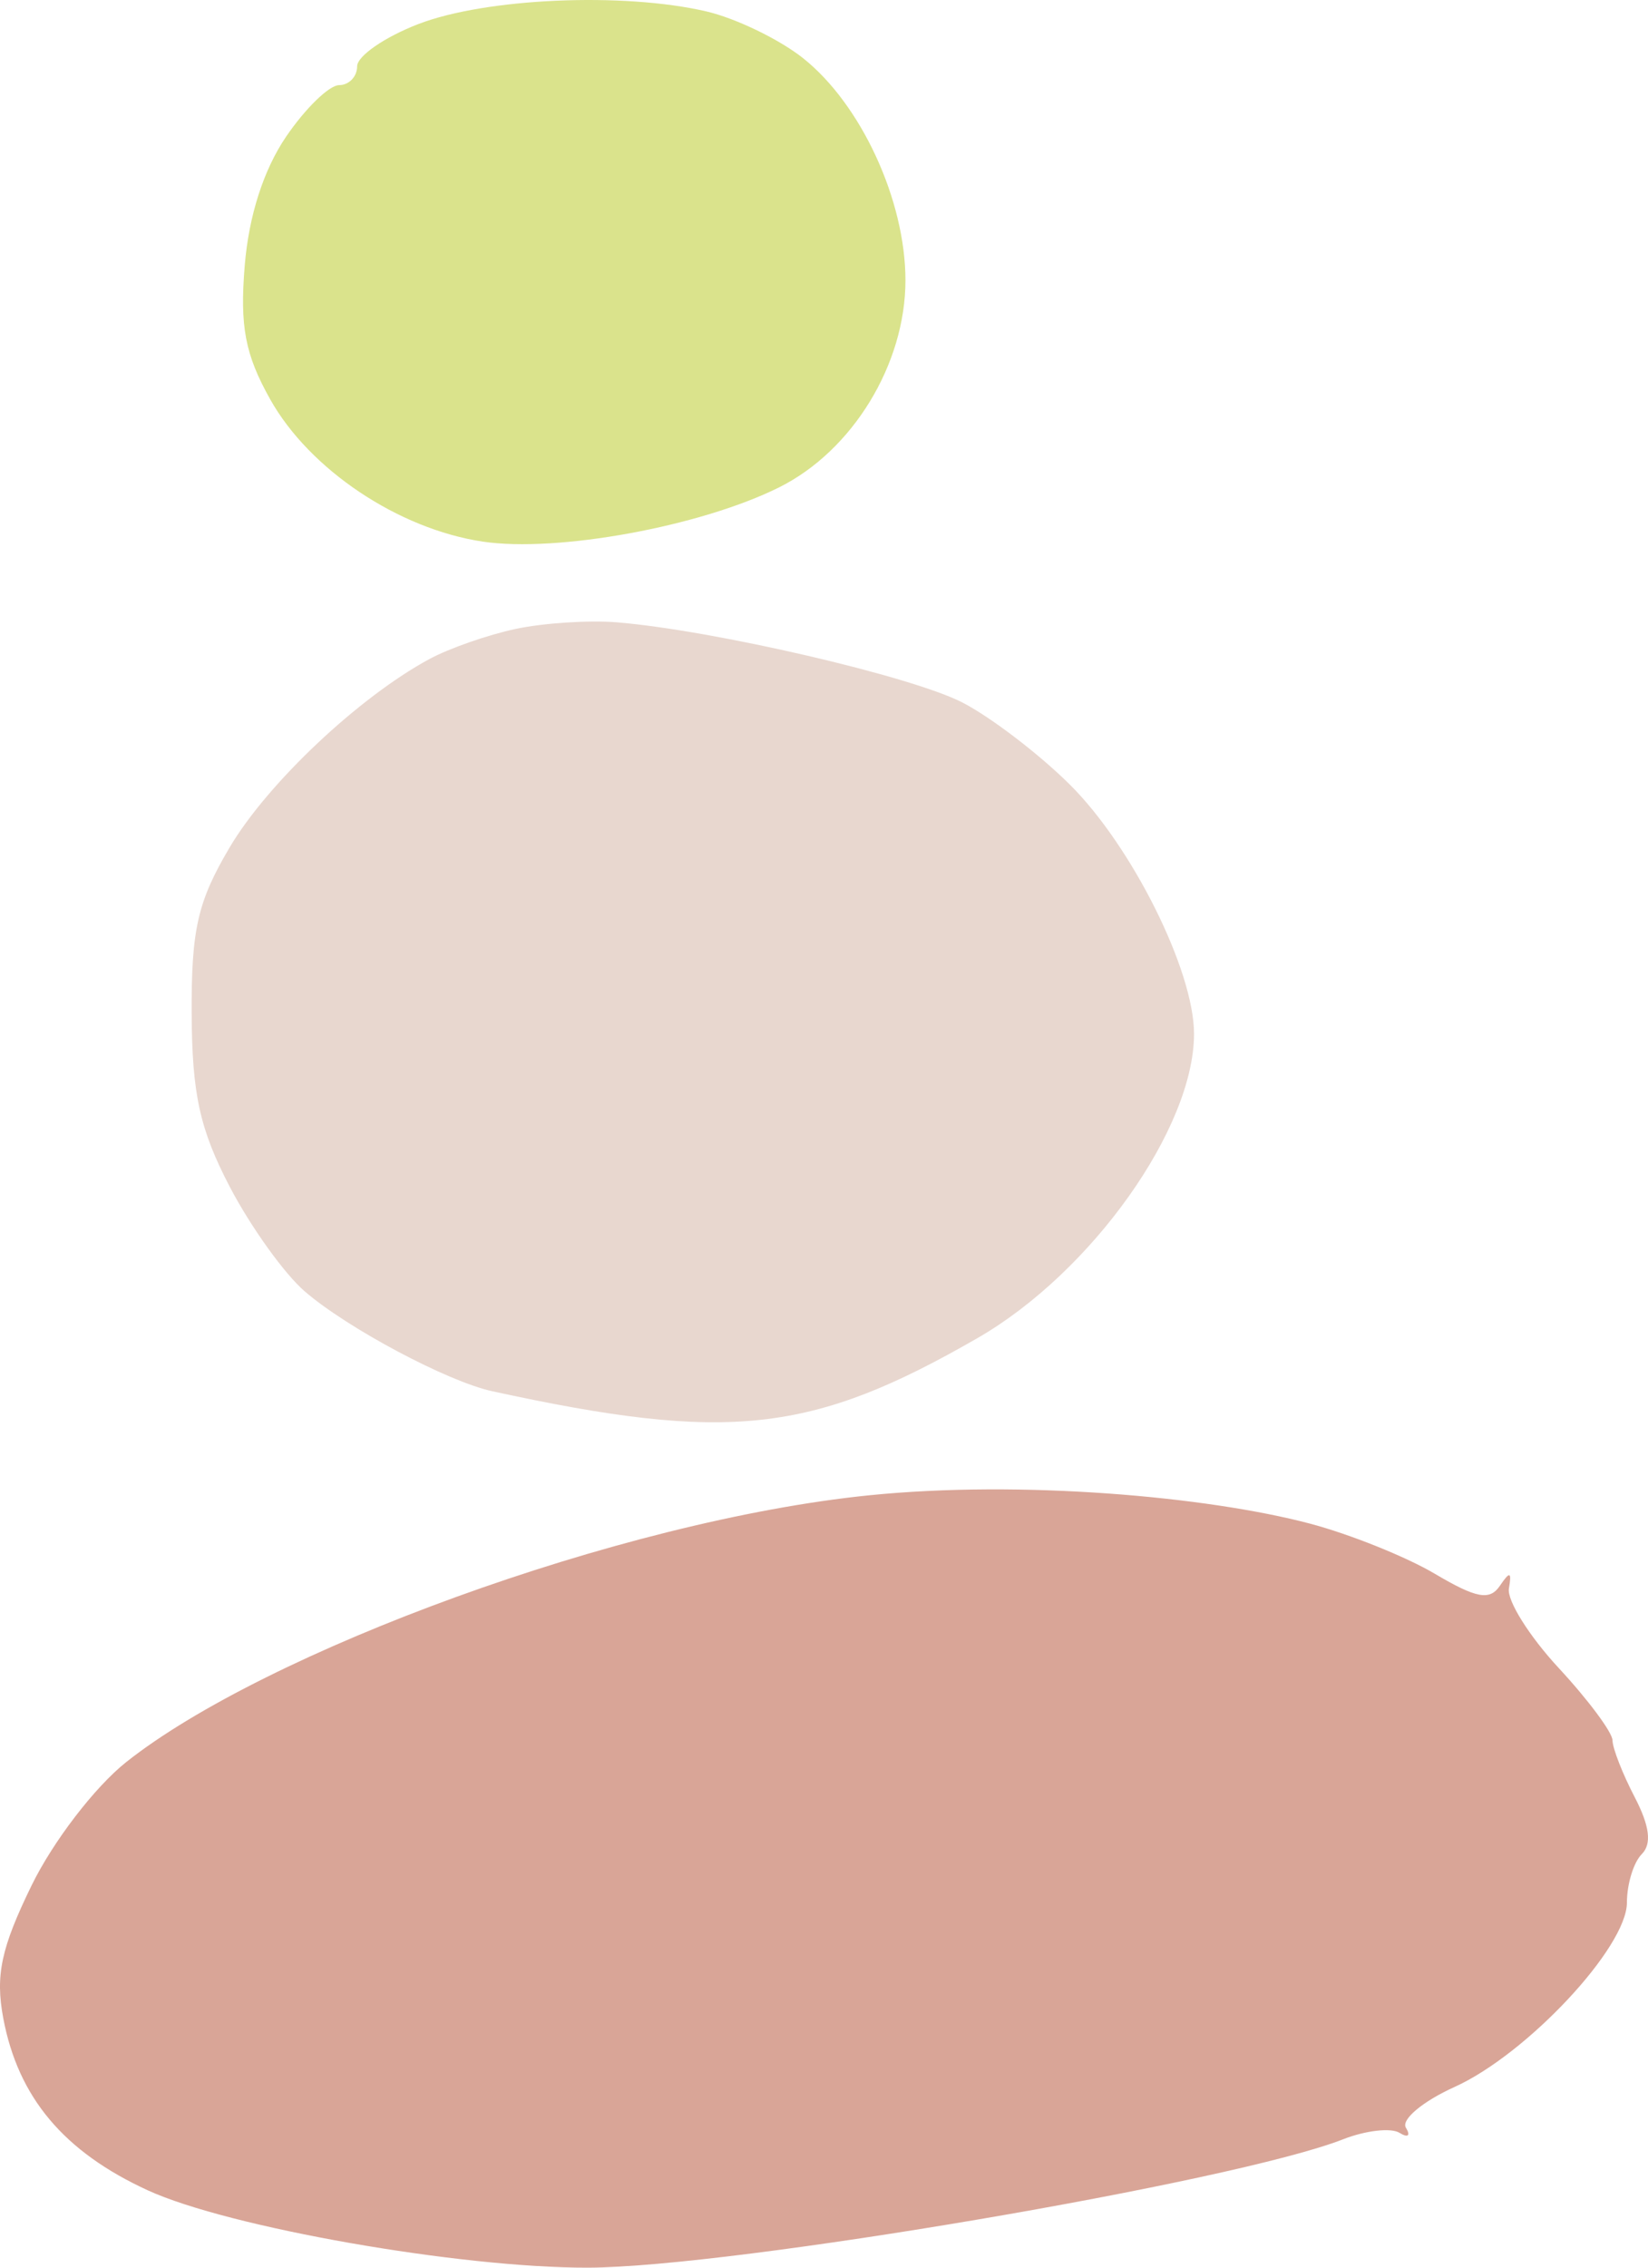
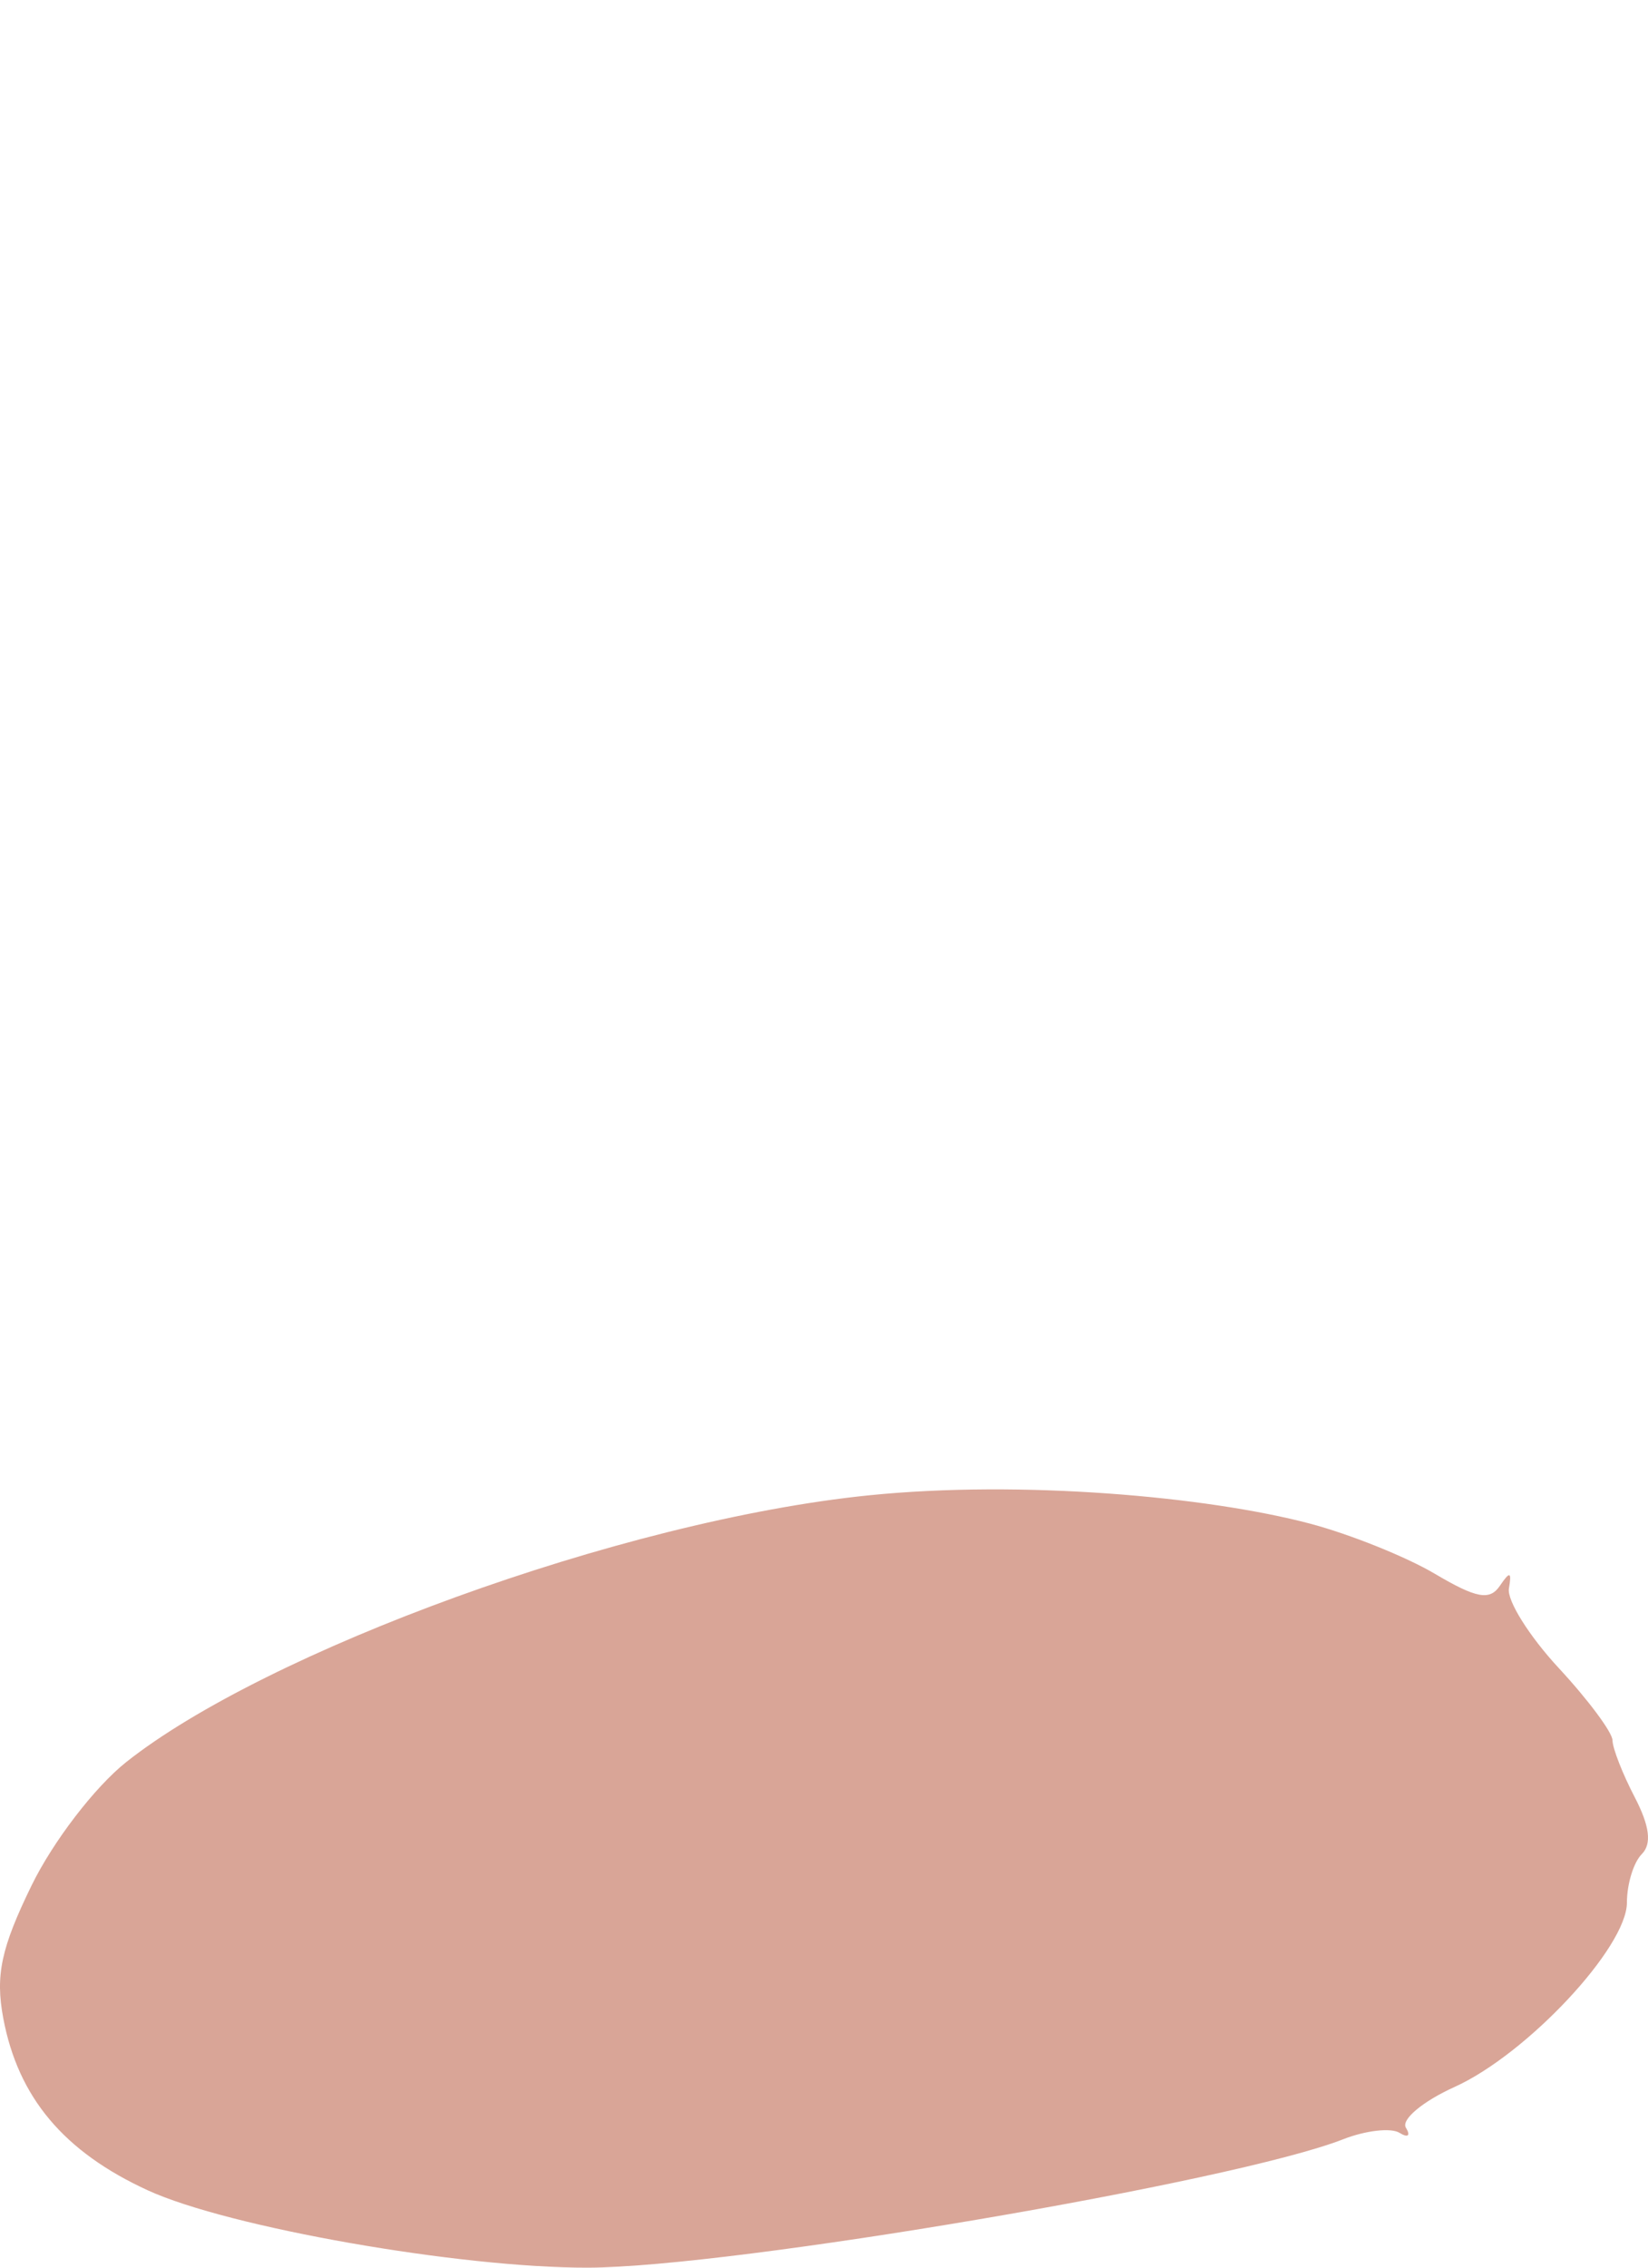
<svg xmlns="http://www.w3.org/2000/svg" width="144" height="198" viewBox="0 0 144 198" fill="none">
  <path d="M11.026 153.857C23.135 144.255 54.205 132.757 75.965 130.559C89.207 129.221 105.449 130.654 114.446 133.03C117.934 133.951 122.847 135.921 125.365 137.408C129.01 139.562 130.169 139.776 131.059 138.461C131.933 137.17 132.104 137.223 131.847 138.703C131.666 139.745 133.626 142.869 136.202 145.646C138.777 148.423 140.891 151.263 140.898 151.957C140.906 152.652 141.777 154.878 142.832 156.907C144.15 159.434 144.345 161.002 143.455 161.893C142.741 162.607 142.158 164.511 142.158 166.123C142.158 170.03 133.42 179.367 127.09 182.225C124.32 183.476 122.41 185.075 122.845 185.779C123.28 186.484 123.027 186.685 122.285 186.225C121.543 185.766 119.328 186.019 117.363 186.789C107.835 190.519 63.982 197.971 51.379 198C40.168 198.026 19.975 194.483 12.926 191.252C5.572 187.881 1.581 183.131 0.282 176.203C-0.416 172.475 0.098 170.075 2.762 164.622C4.64 160.781 8.289 156.028 11.026 153.857Z" fill="#D9A597" />
-   <path d="M37.51 57.549C39.244 56.611 42.648 55.425 45.075 54.91C47.502 54.396 51.474 54.138 53.901 54.338C62.322 55.029 79.604 59.033 84.077 61.33C86.55 62.599 90.777 65.825 93.471 68.496C98.916 73.894 104.333 84.755 104.333 90.269C104.333 98.511 95.365 111.106 85.421 116.829C70.927 125.17 63.656 125.968 43.016 121.476C39.089 120.622 30.344 115.967 26.619 112.749C24.844 111.216 21.905 107.119 20.088 103.648C17.461 98.624 16.779 95.533 16.747 88.501C16.713 81.146 17.271 78.711 20.07 73.984C23.382 68.387 31.348 60.88 37.51 57.549Z" fill="#E8D7CF" />
-   <path d="M31.206 5.792C31.206 4.893 33.617 3.231 36.565 2.097C42.46 -0.17 54.448 -0.695 61.719 0.996C64.286 1.593 68.082 3.425 70.157 5.068C75.243 9.098 79.117 17.489 79.117 24.476C79.117 31.795 74.508 39.347 68.085 42.55C61.233 45.968 48.674 48.266 42.177 47.29C34.797 46.183 27.053 41.001 23.611 34.871C21.412 30.953 20.945 28.494 21.386 23.167C21.745 18.828 23.034 14.821 24.999 11.932C26.68 9.463 28.764 7.438 29.63 7.433C30.498 7.428 31.206 6.689 31.206 5.792Z" fill="#DAE38C" />
</svg>